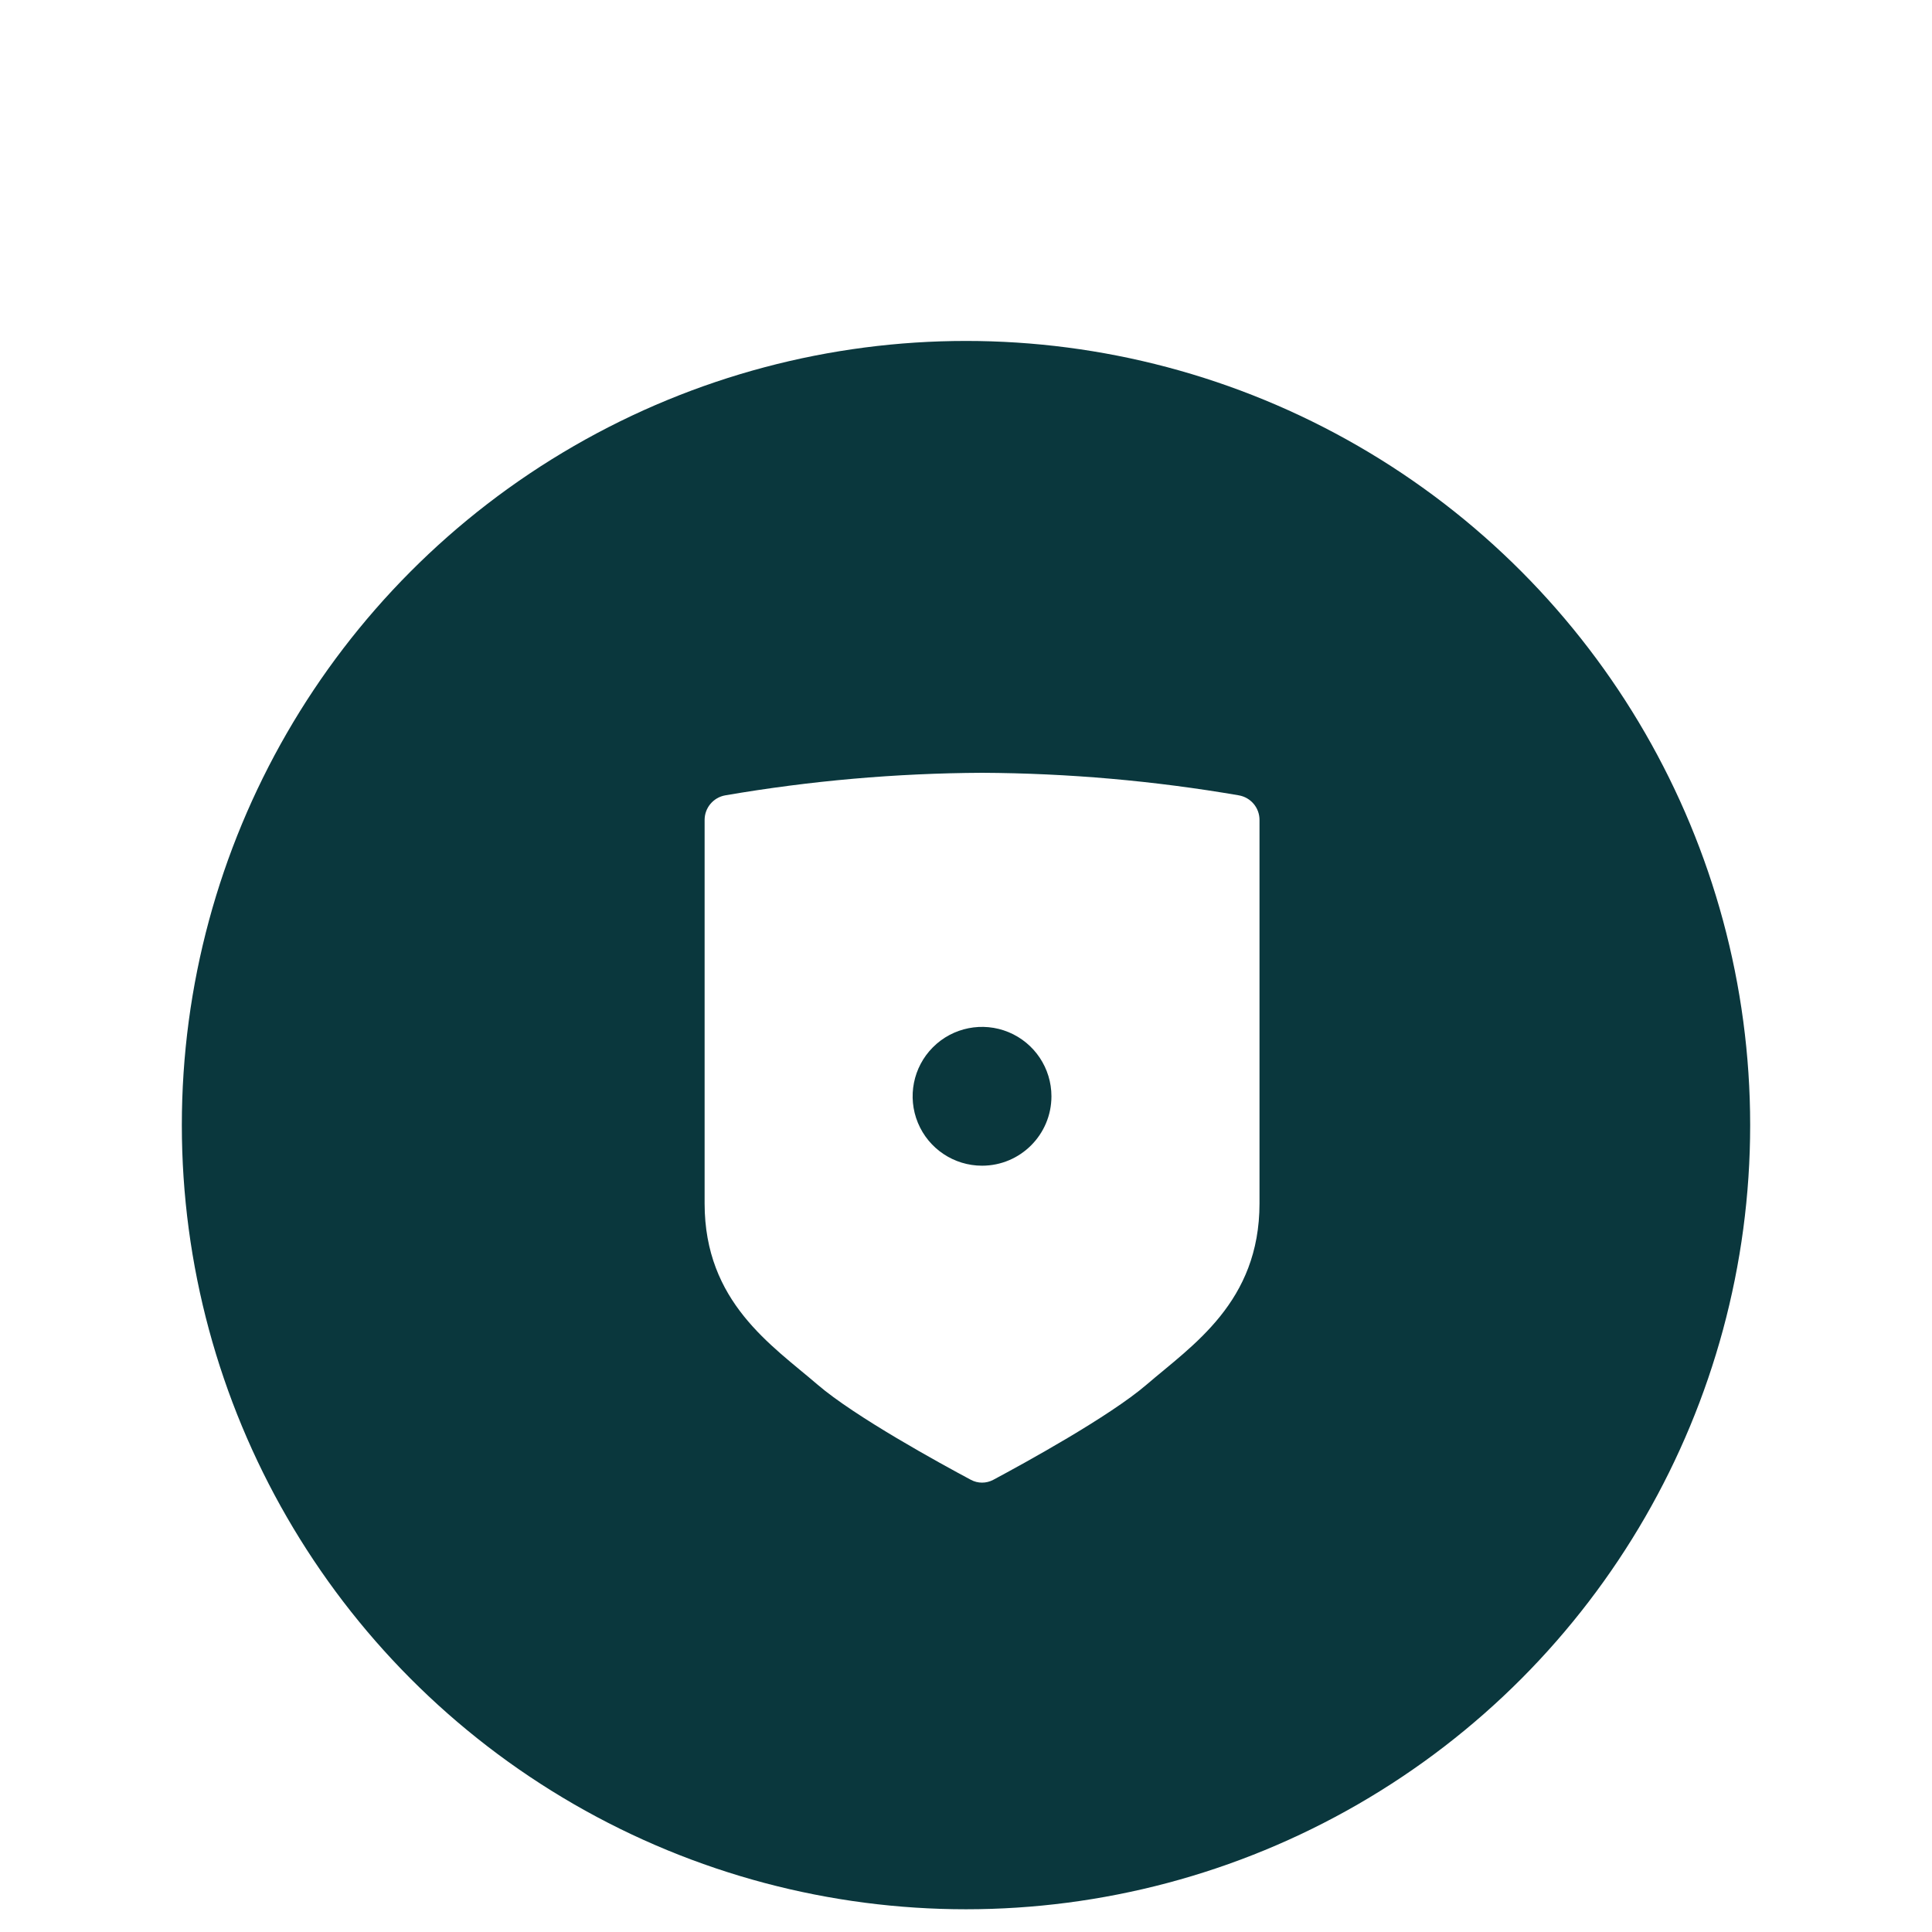
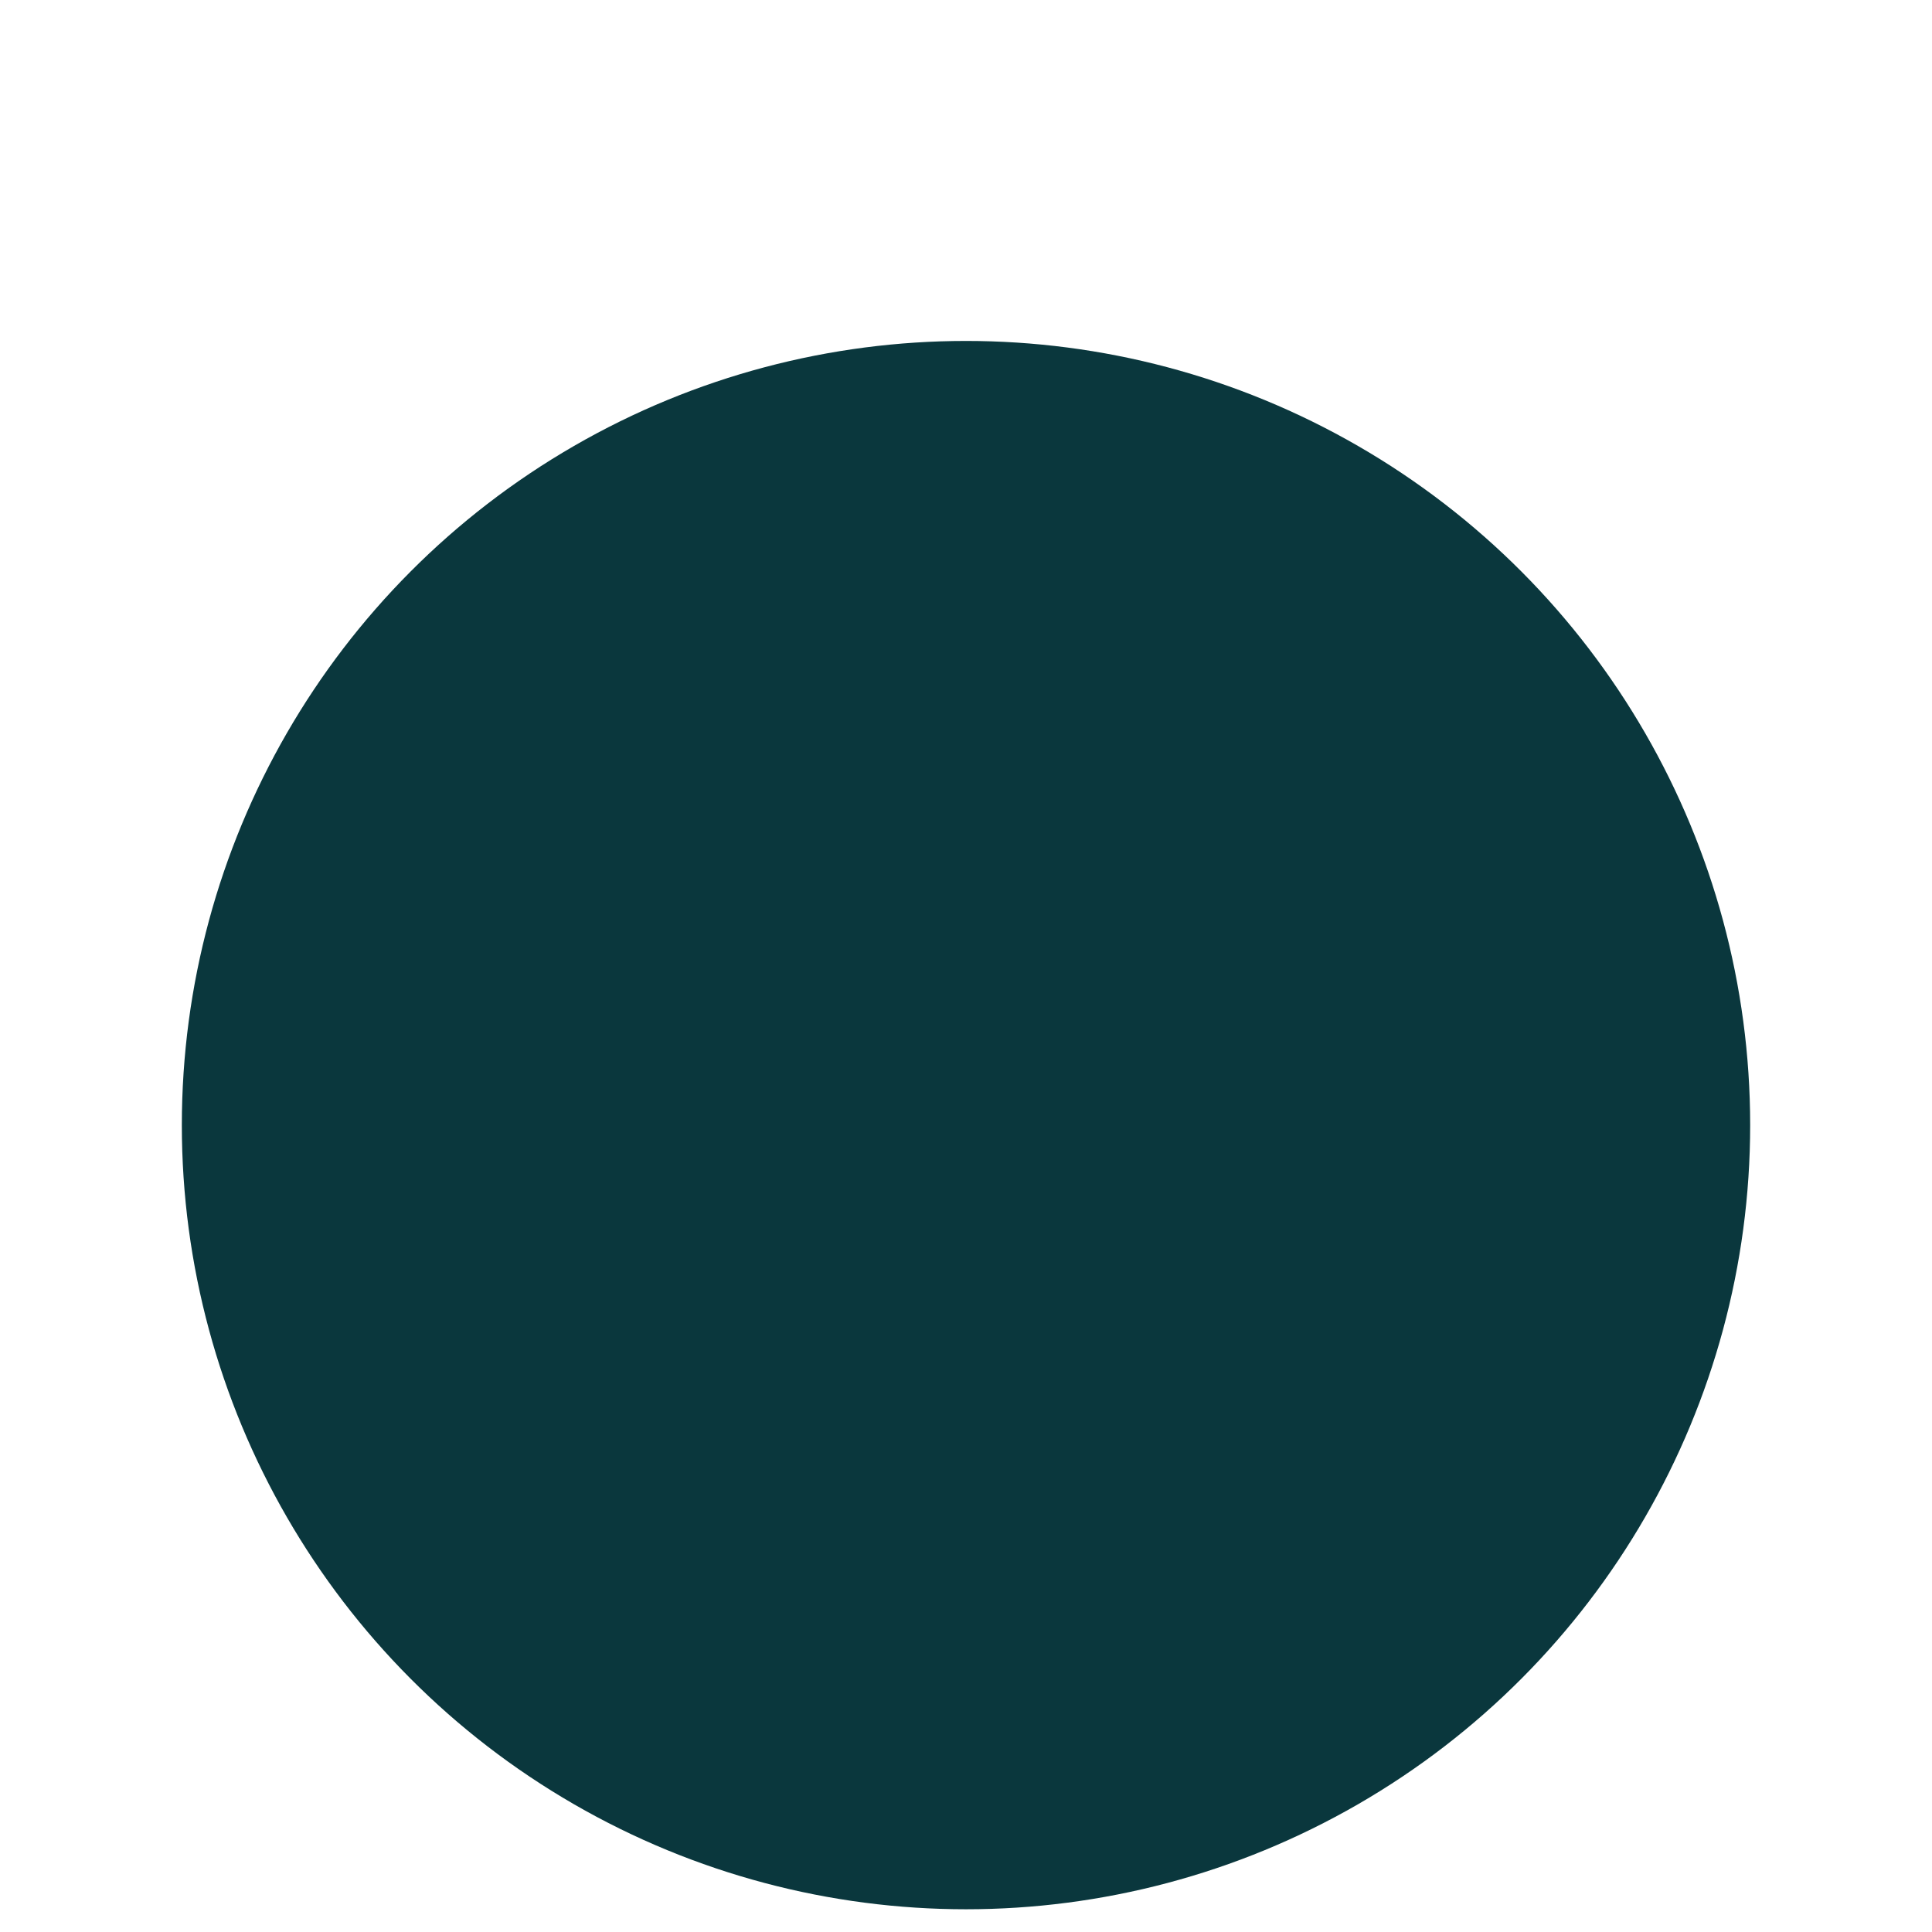
<svg xmlns="http://www.w3.org/2000/svg" width="85" height="85" viewBox="0 0 85 85" fill="none">
  <g filter="url(#filter0_ddd_244_40506)">
    <circle cx="42.5" cy="40.5" r="34.5" fill="#0A373D" />
-     <path d="M54.504 25.992C50.772 25.35 46.993 25.018 43.207 25C39.42 25.018 35.641 25.35 31.909 25.992C31.384 26.084 31 26.54 31 27.074V43.946C31 48.288 33.96 50.189 35.969 51.918C37.603 53.323 41.365 55.386 42.715 56.106C43.022 56.271 43.392 56.271 43.7 56.106C45.049 55.385 48.811 53.322 50.445 51.918C52.454 50.189 55.413 48.288 55.413 43.946V27.074C55.414 26.54 55.03 26.084 54.504 25.992ZM43.207 42.286C41.971 42.286 40.858 41.543 40.385 40.402C39.912 39.261 40.173 37.947 41.046 37.074C41.919 36.2 43.233 35.939 44.374 36.411C45.515 36.884 46.259 37.997 46.259 39.232C46.259 40.918 44.892 42.285 43.207 42.286Z" fill="white" />
  </g>
  <defs>
    <filter id="filter0_ddd_244_40506" x="0" y="0" width="85" height="85" filterUnits="userSpaceOnUse" color-interpolation-filters="sRGB">
      <feFlood flood-opacity="0" result="BackgroundImageFix" />
      <feColorMatrix in="SourceAlpha" type="matrix" values="0 0 0 0 0 0 0 0 0 0 0 0 0 0 0 0 0 0 127 0" result="hardAlpha" />
      <feOffset dy="3" />
      <feGaussianBlur stdDeviation="3" />
      <feColorMatrix type="matrix" values="0 0 0 0 0 0 0 0 0 0 0 0 0 0 0 0 0 0 0.1 0" />
      <feBlend mode="normal" in2="BackgroundImageFix" result="effect1_dropShadow_244_40506" />
      <feColorMatrix in="SourceAlpha" type="matrix" values="0 0 0 0 0 0 0 0 0 0 0 0 0 0 0 0 0 0 127 0" result="hardAlpha" />
      <feOffset dy="2" />
      <feGaussianBlur stdDeviation="4" />
      <feColorMatrix type="matrix" values="0 0 0 0 0 0 0 0 0 0 0 0 0 0 0 0 0 0 0.08 0" />
      <feBlend mode="normal" in2="effect1_dropShadow_244_40506" result="effect2_dropShadow_244_40506" />
      <feColorMatrix in="SourceAlpha" type="matrix" values="0 0 0 0 0 0 0 0 0 0 0 0 0 0 0 0 0 0 127 0" result="hardAlpha" />
      <feOffset dy="4" />
      <feGaussianBlur stdDeviation="3" />
      <feColorMatrix type="matrix" values="0 0 0 0 0 0 0 0 0 0 0 0 0 0 0 0 0 0 0.08 0" />
      <feBlend mode="normal" in2="effect2_dropShadow_244_40506" result="effect3_dropShadow_244_40506" />
      <feBlend mode="normal" in="SourceGraphic" in2="effect3_dropShadow_244_40506" result="shape" />
    </filter>
  </defs>
</svg>